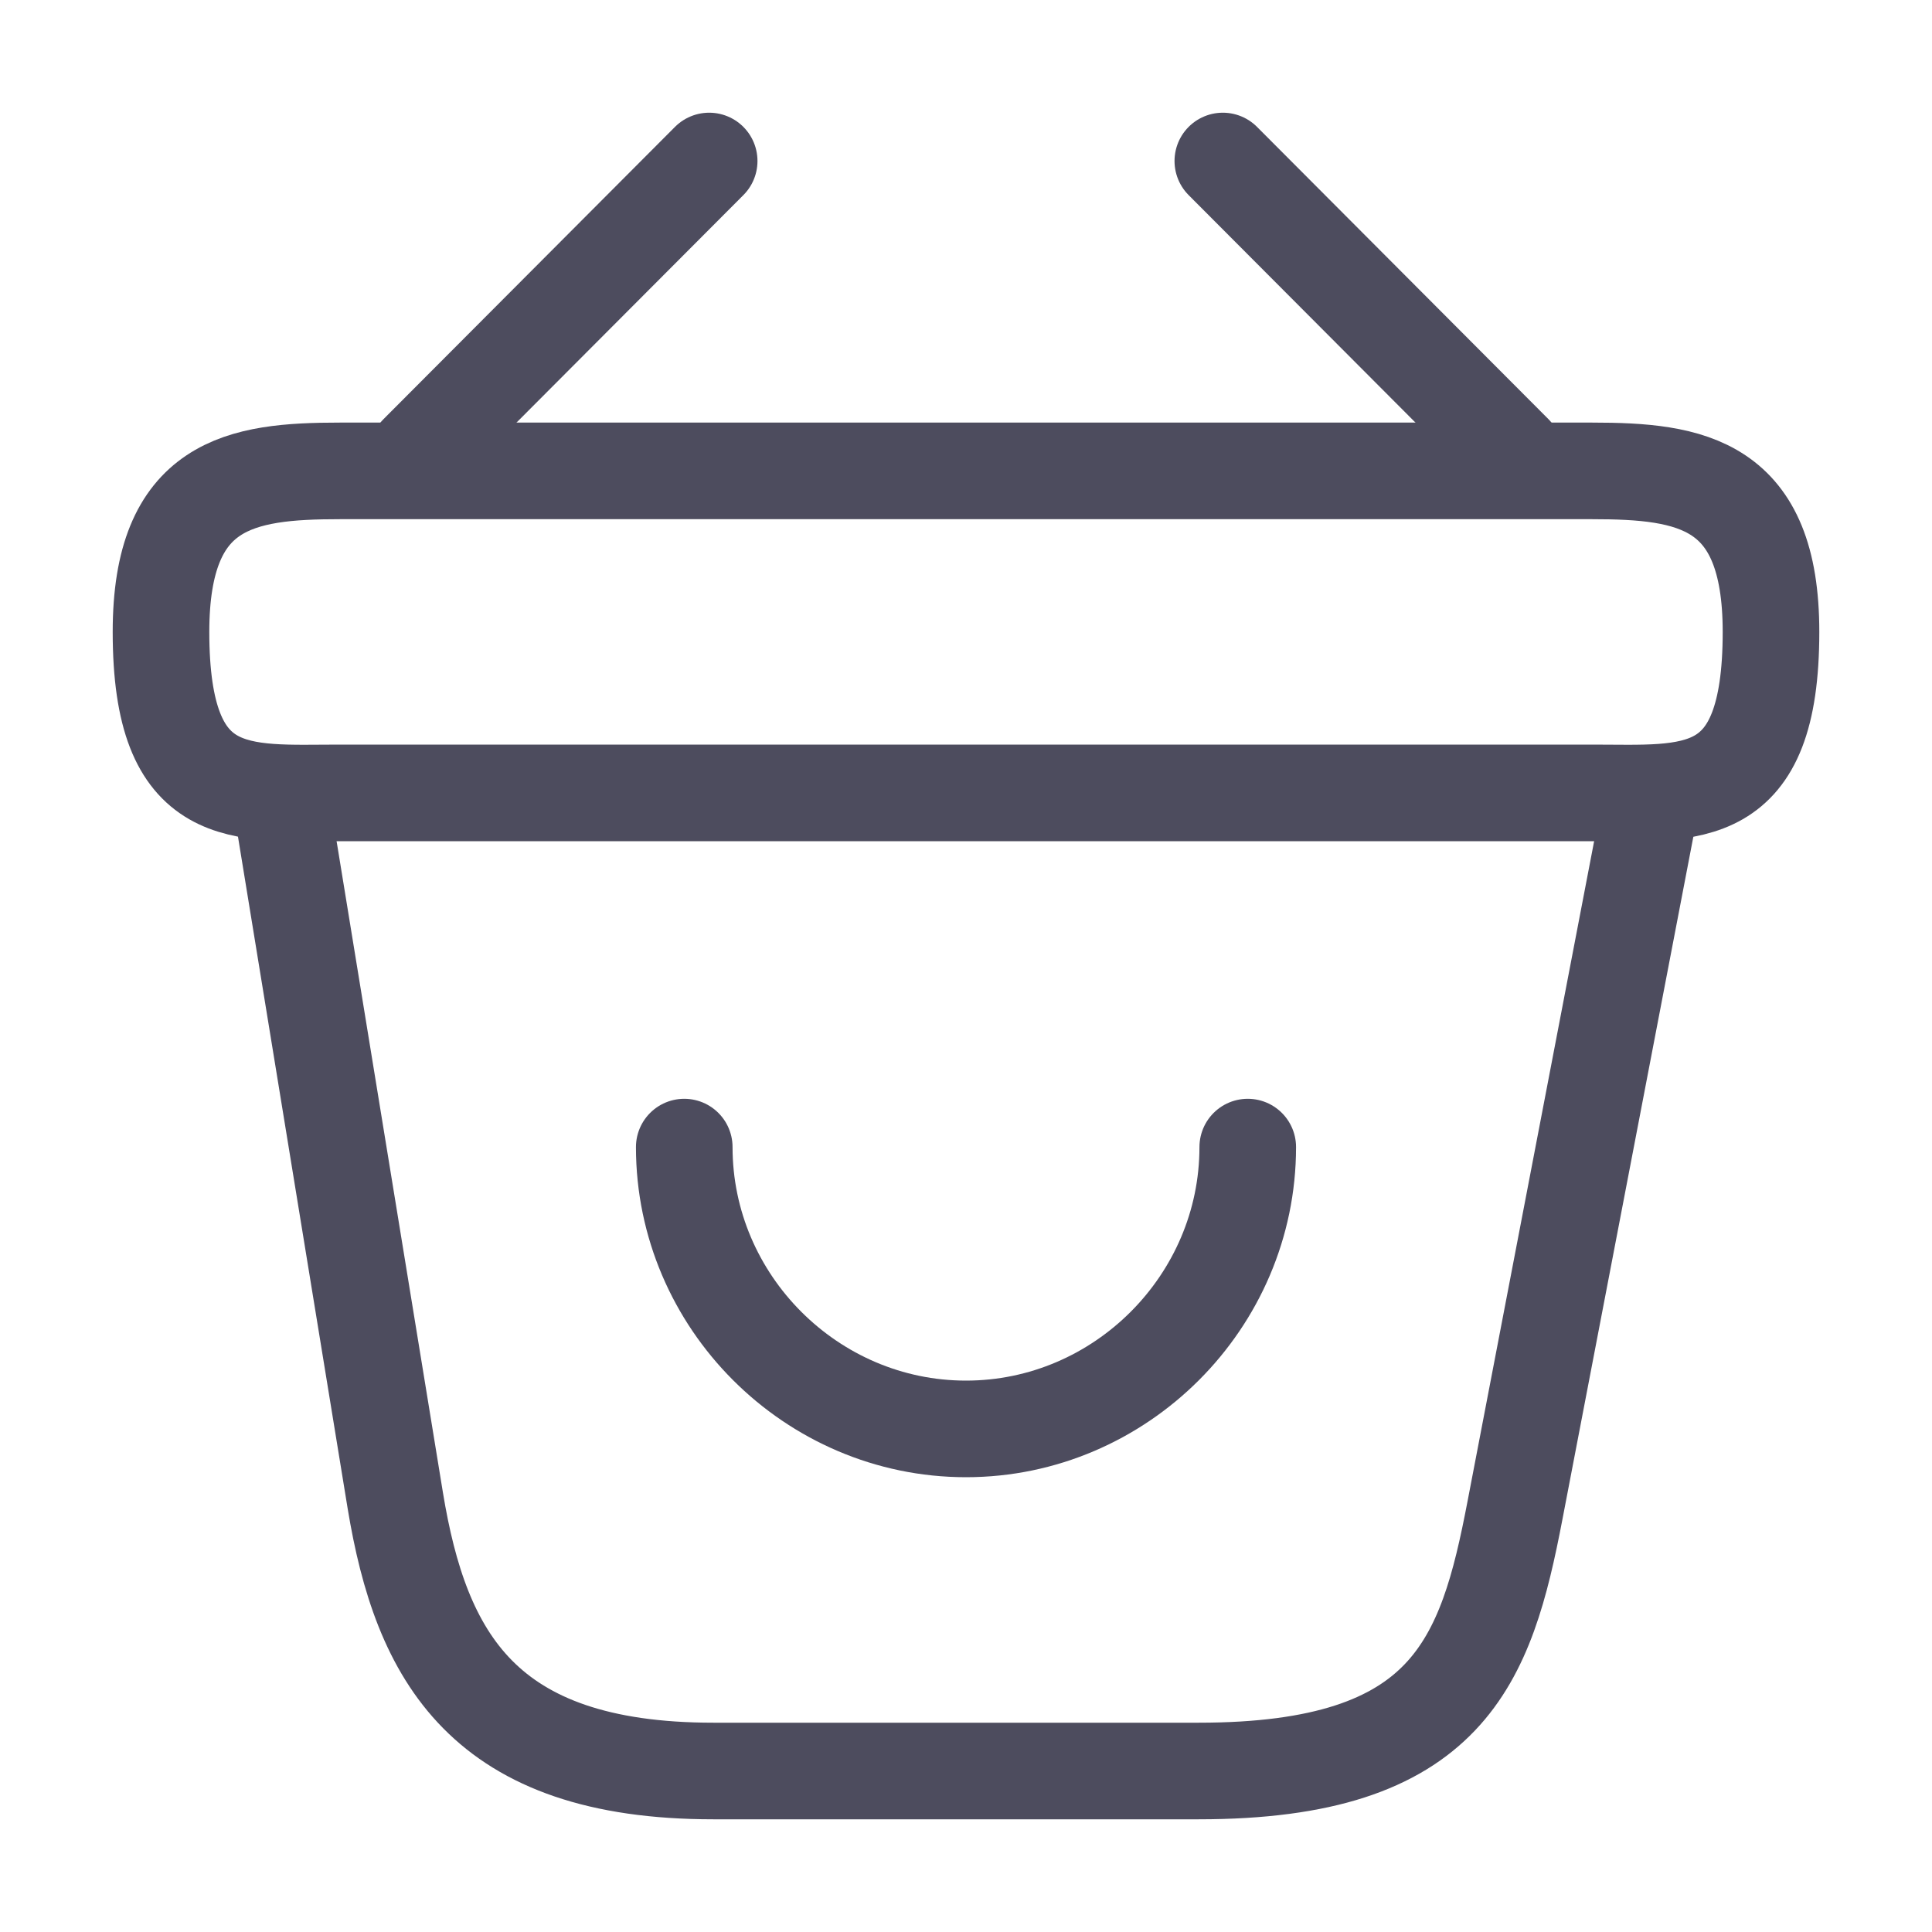
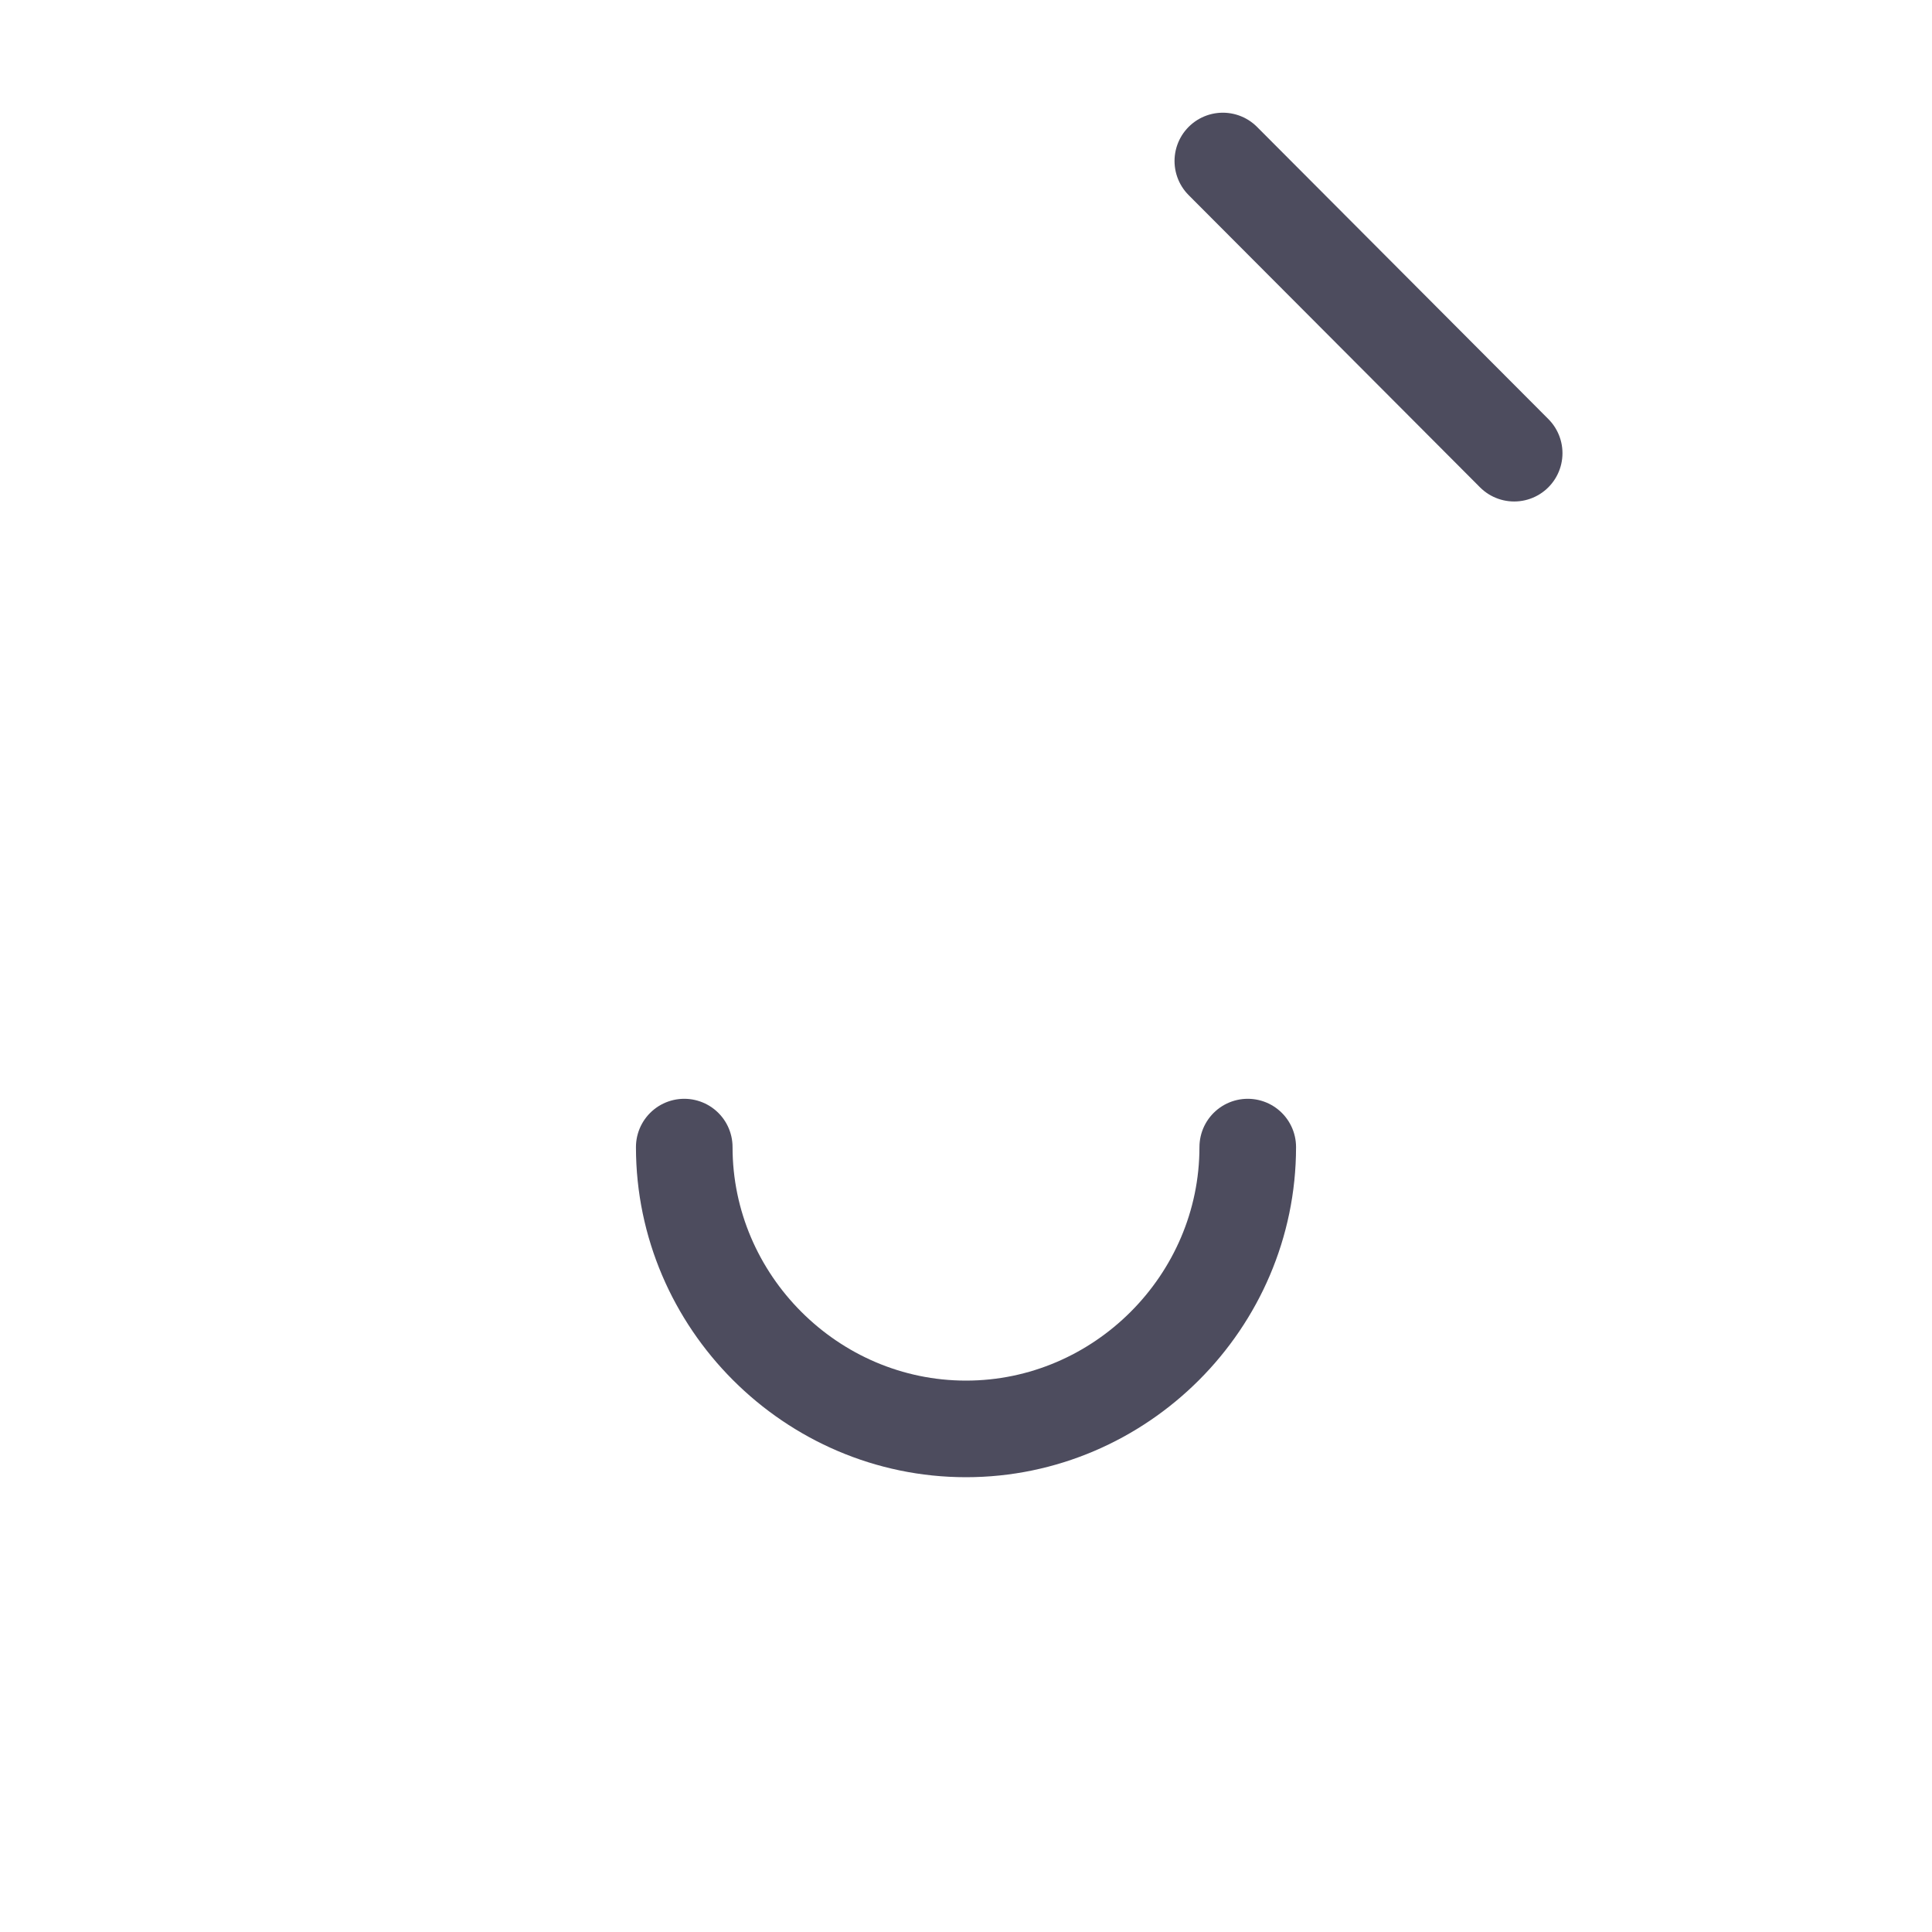
<svg xmlns="http://www.w3.org/2000/svg" width="30" height="30" viewBox="0 0 30 30" fill="none">
  <path d="M10.625 17.812C10.625 20.212 12.6 22.188 15 22.188C17.4 22.188 19.375 20.212 19.375 17.812" stroke="#4D4C5E" stroke-width="1.5" stroke-miterlimit="10" stroke-linecap="round" stroke-linejoin="round" />
-   <path d="M11.012 2.5L6.487 7.037" stroke="#4D4C5E" stroke-width="1.5" stroke-miterlimit="10" stroke-linecap="round" stroke-linejoin="round" />
  <path d="M18.988 2.5L23.512 7.037" stroke="#4D4C5E" stroke-width="1.5" stroke-miterlimit="10" stroke-linecap="round" stroke-linejoin="round" />
-   <path d="M2.5 9.812C2.5 7.5 3.737 7.312 5.275 7.312H24.725C26.262 7.312 27.5 7.5 27.5 9.812C27.5 12.5 26.262 12.312 24.725 12.312H5.275C3.737 12.312 2.5 12.5 2.5 9.812Z" stroke="#4D4C5E" stroke-width="1.5" />
-   <path d="M4.375 12.5L6.138 23.3C6.537 25.725 7.5 27.5 11.075 27.5H18.613C22.5 27.5 23.075 25.8 23.525 23.45L25.625 12.5" stroke="#4D4C5E" stroke-width="1.5" stroke-linecap="round" />
</svg>